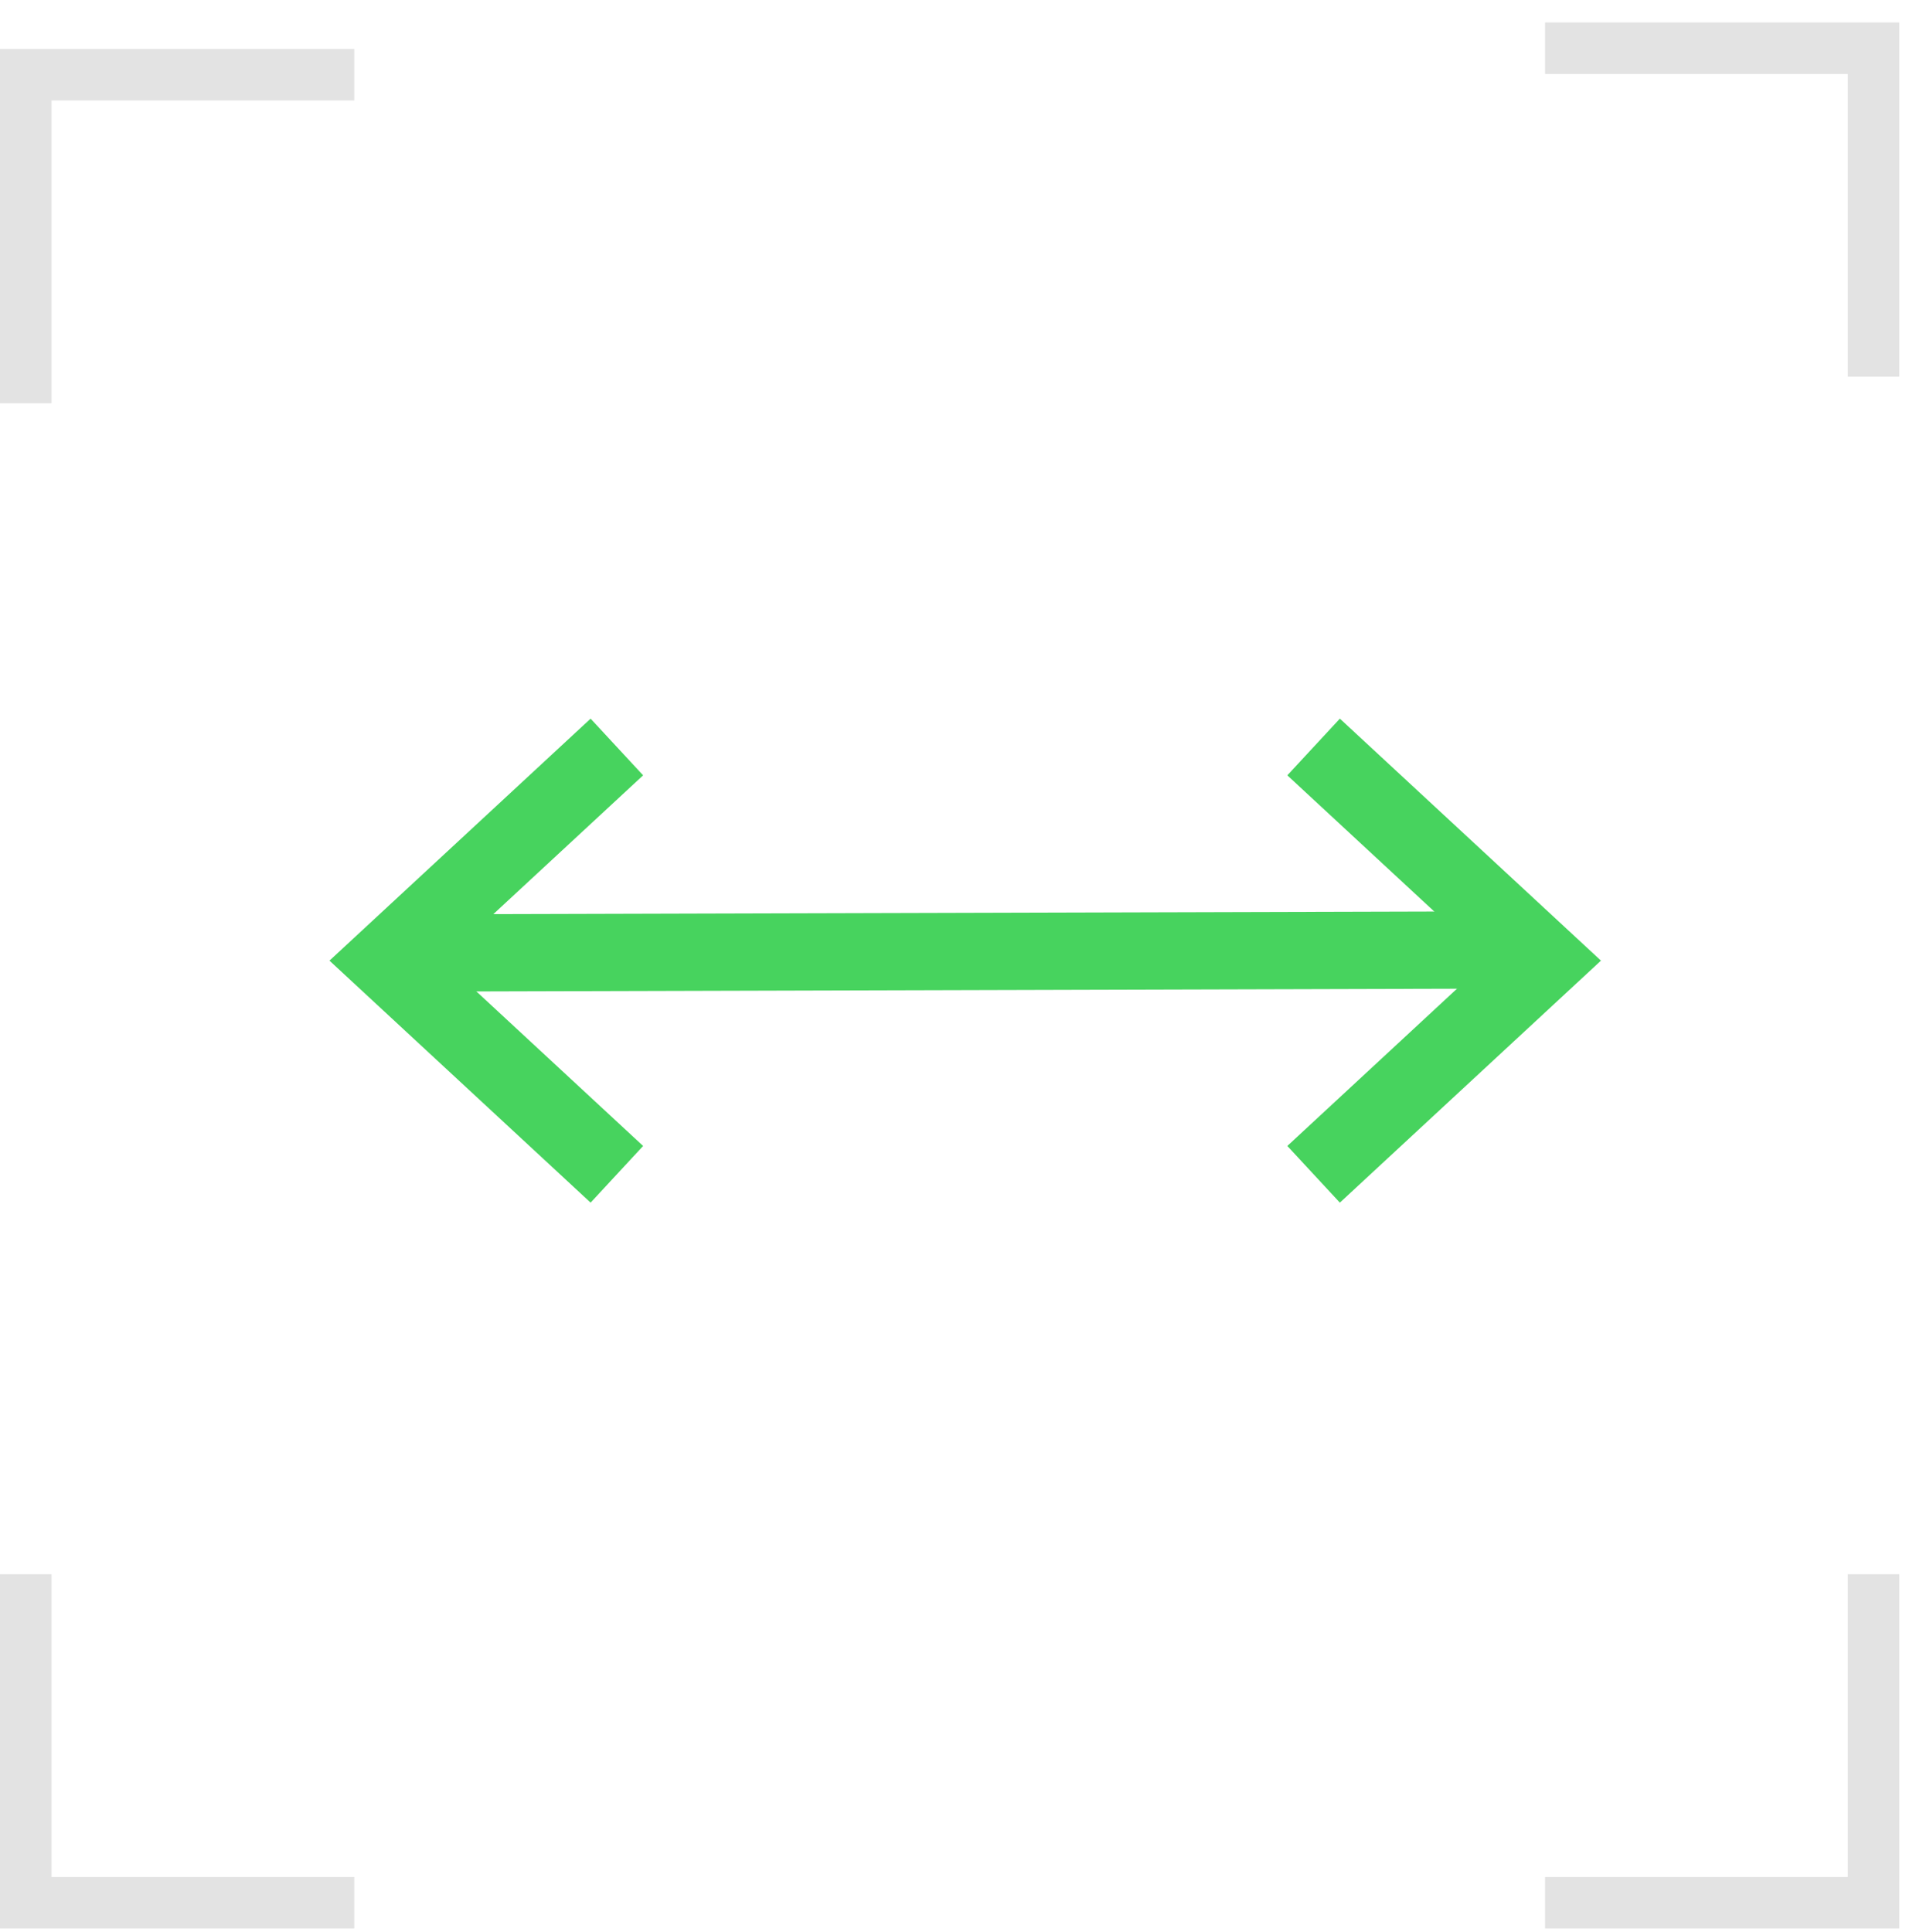
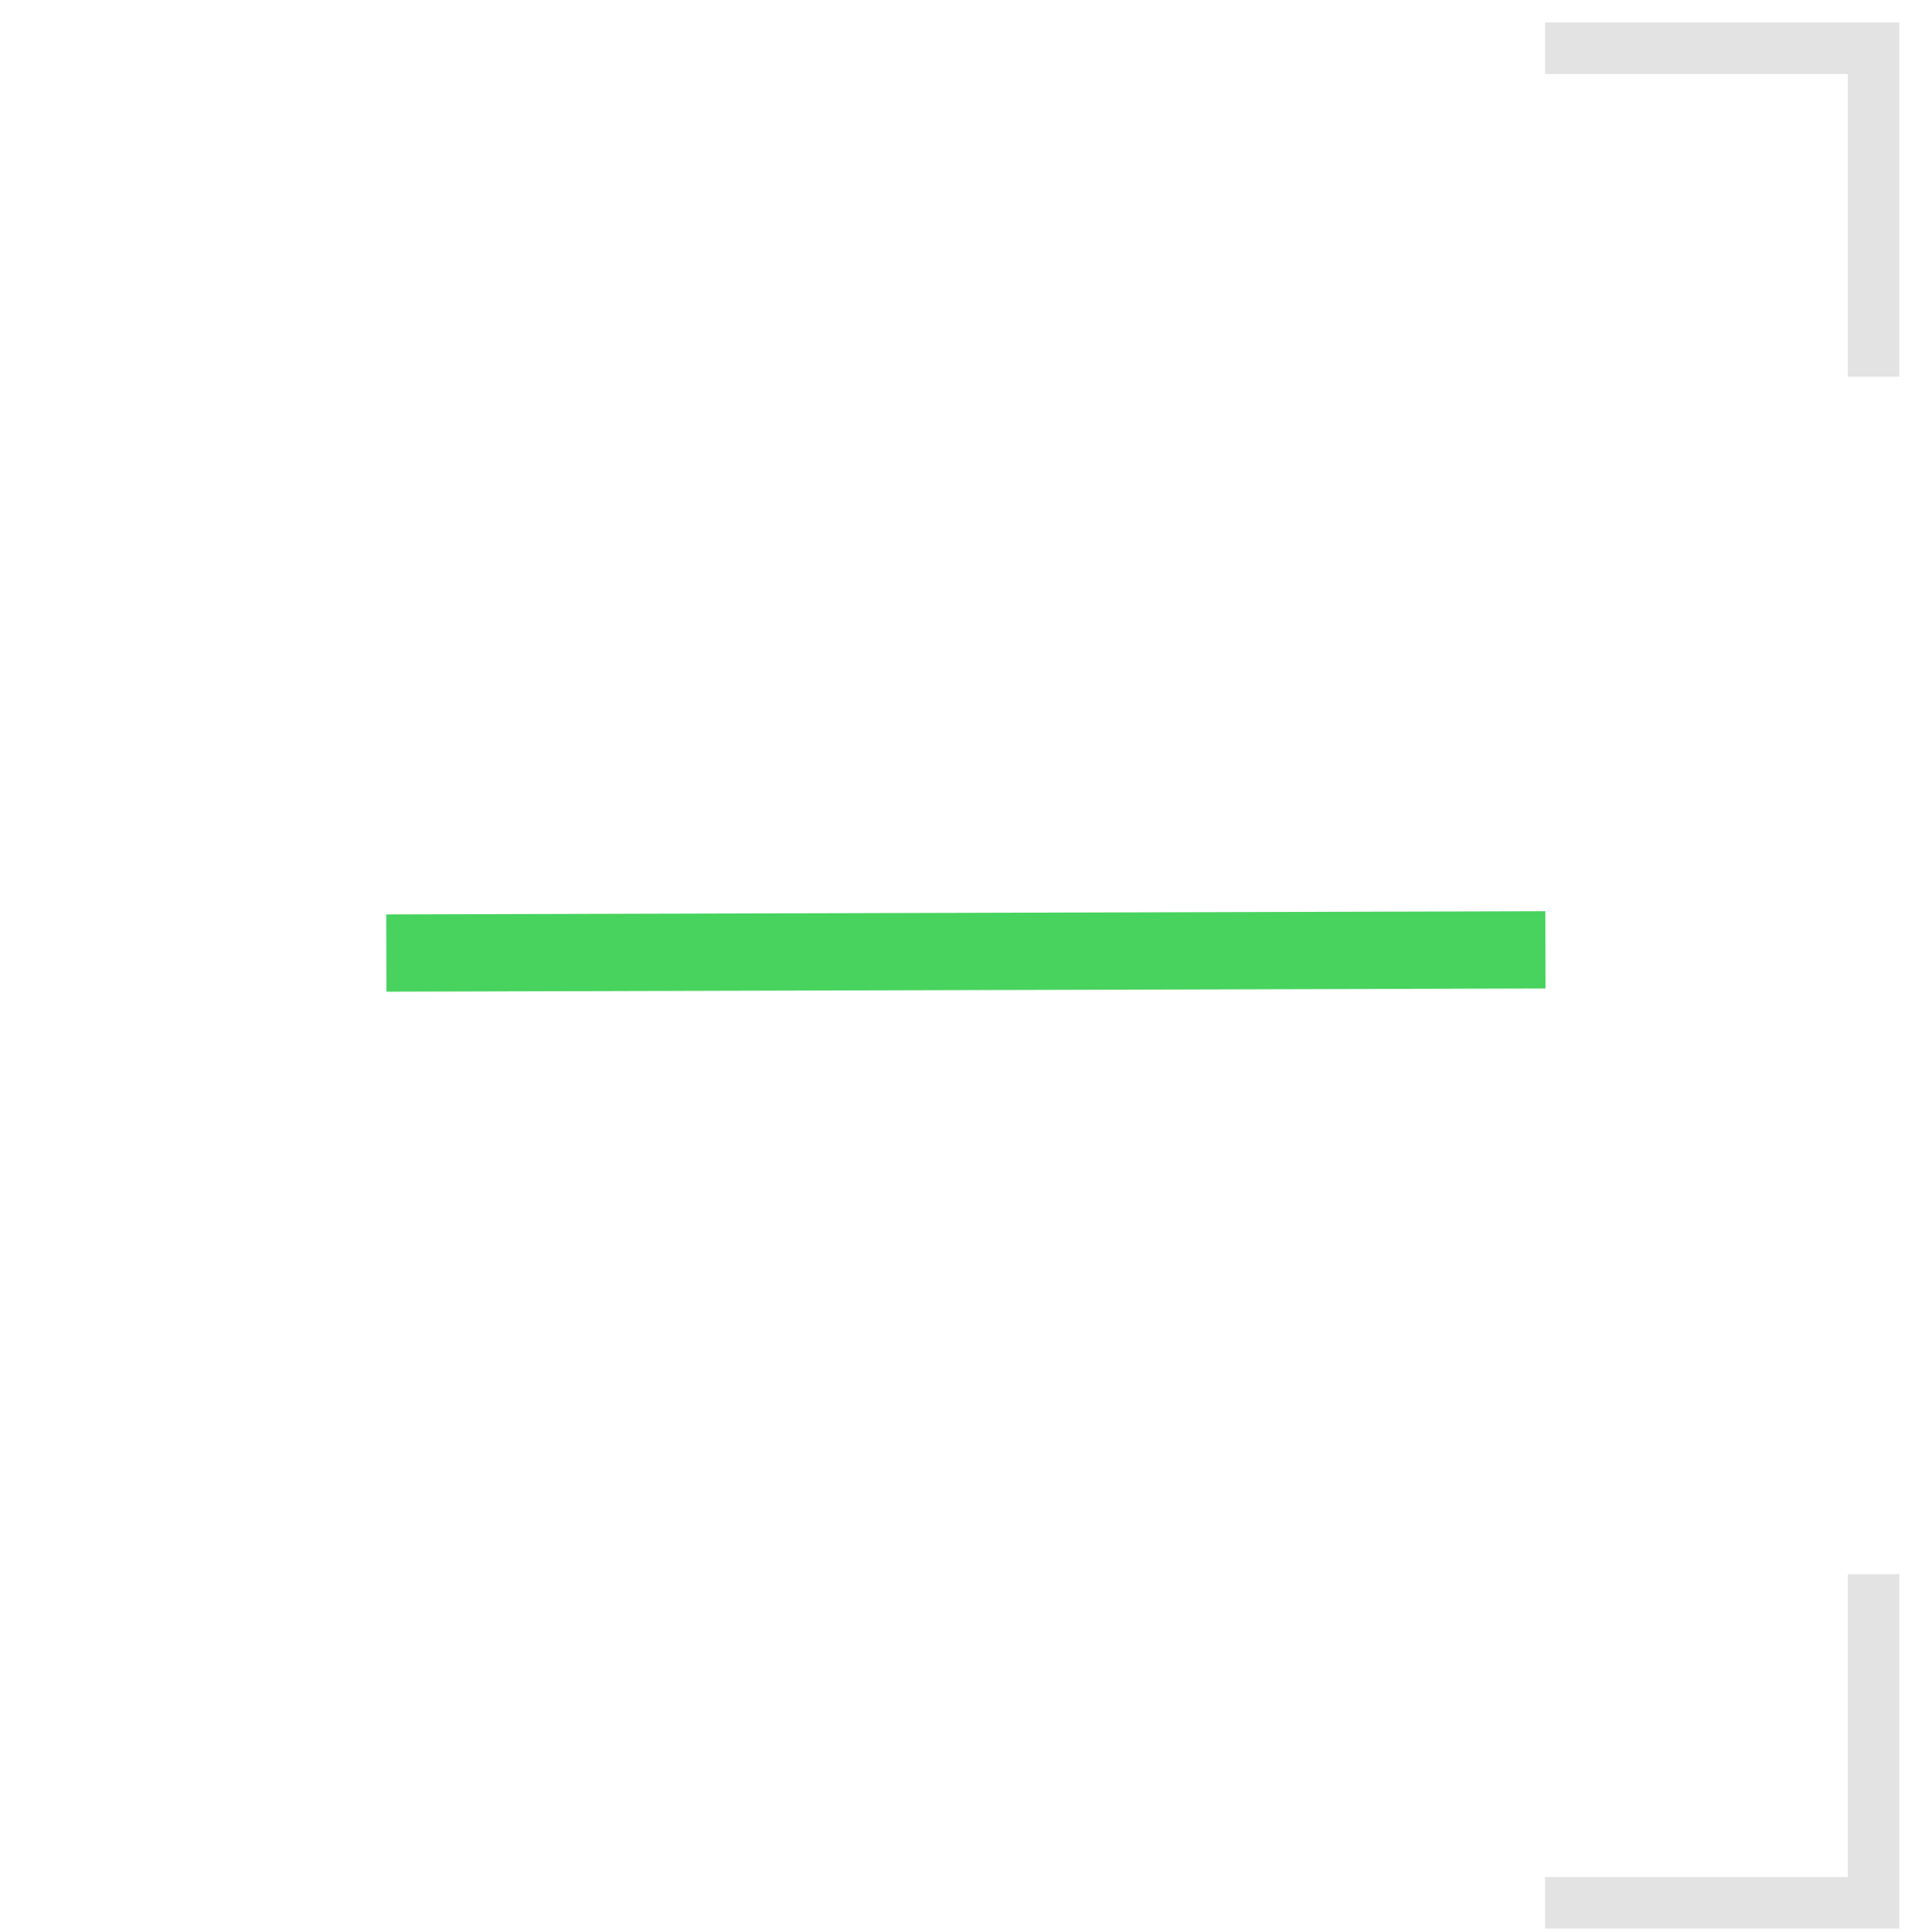
<svg xmlns="http://www.w3.org/2000/svg" width="74" height="75" viewBox="0 0 74 75" fill="none">
-   <path fill-rule="evenodd" clip-rule="evenodd" d="M0 1.9H13.754V3.9H2V15.655H0V1.9Z" fill="#E3E3E3" />
-   <path fill-rule="evenodd" clip-rule="evenodd" d="M0 74.871H13.754V72.871H2V61.117H0V74.871Z" fill="#E3E3E3" />
  <path fill-rule="evenodd" clip-rule="evenodd" d="M73.742 74.871H59.988V72.871H71.742V61.117H73.742V74.871Z" fill="#E3E3E3" />
  <path fill-rule="evenodd" clip-rule="evenodd" d="M73.742 0.871H59.988V2.871H71.742V14.625H73.742V0.871Z" fill="#E3E3E3" />
  <path fill-rule="evenodd" clip-rule="evenodd" d="M60.004 38.376L15.004 38.5L14.996 35.5L59.996 35.376L60.004 38.376Z" fill="#47D35E" />
-   <path fill-rule="evenodd" clip-rule="evenodd" d="M57.743 37.295L49.98 30.101L52.02 27.9L62.157 37.295L52.02 46.69L49.98 44.49L57.743 37.295Z" fill="#47D35E" />
-   <path fill-rule="evenodd" clip-rule="evenodd" d="M17.206 37.295L24.969 30.101L22.93 27.9L12.792 37.295L22.93 46.69L24.969 44.49L17.206 37.295Z" fill="#47D35E" />
</svg>